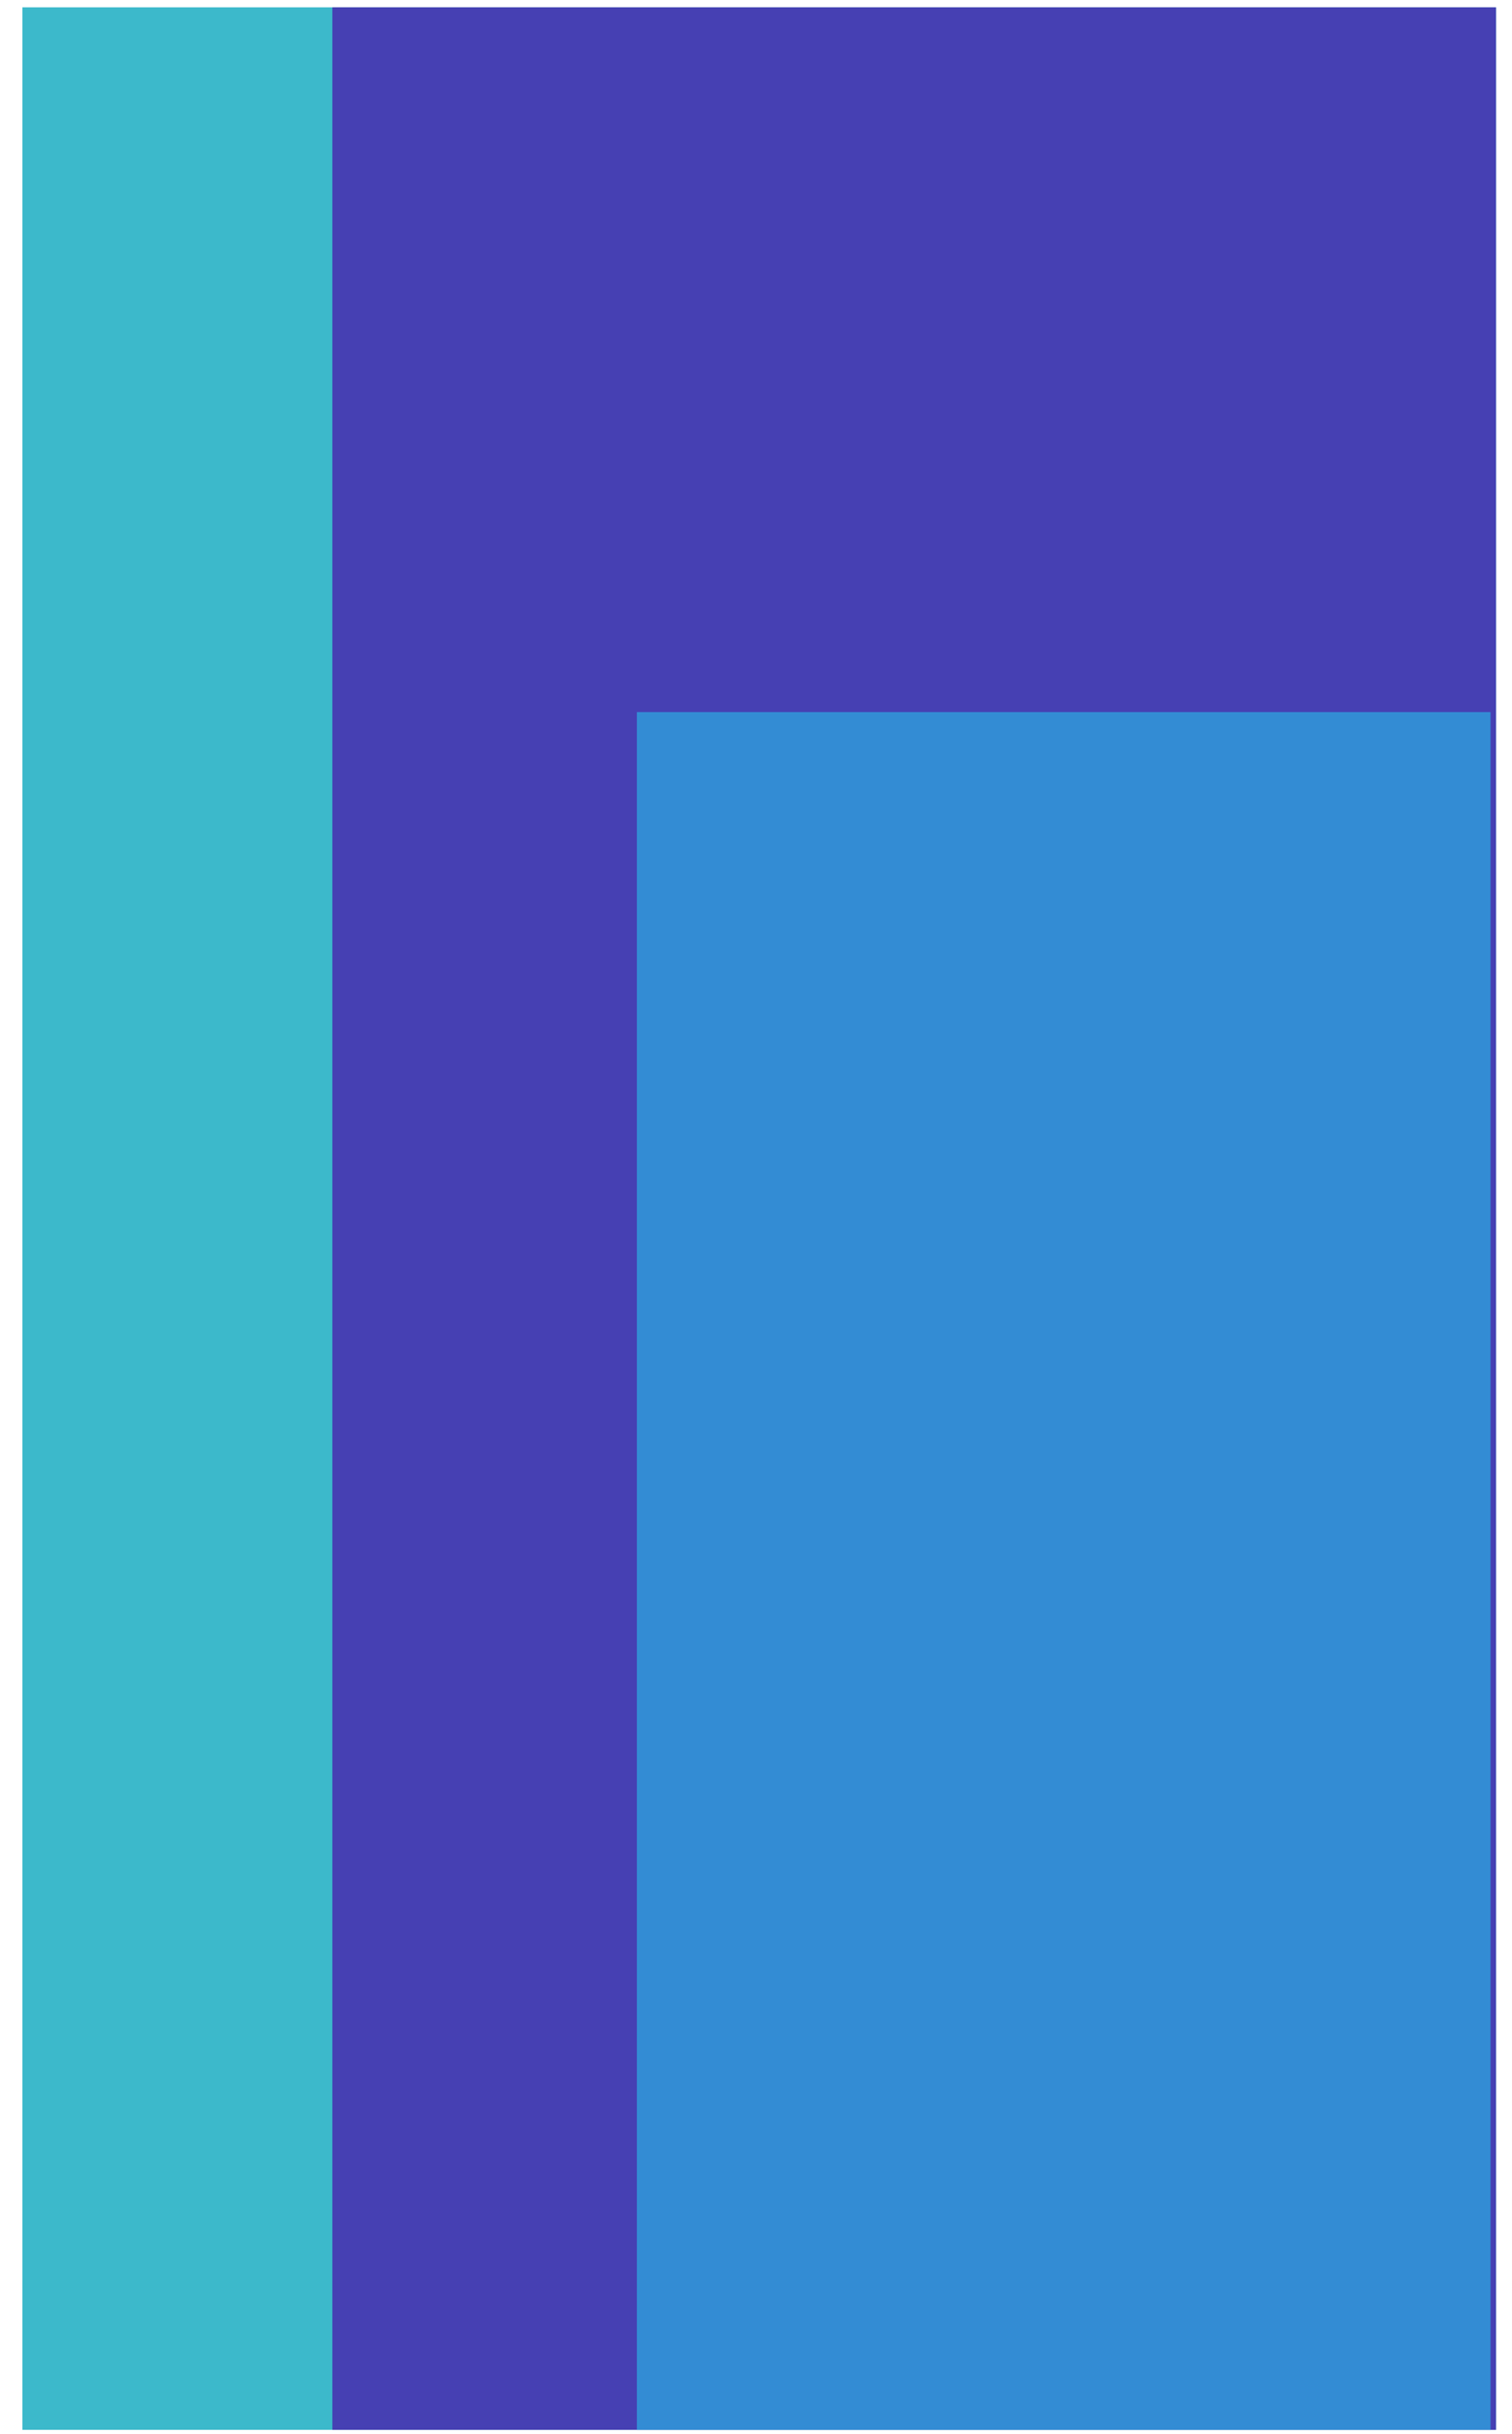
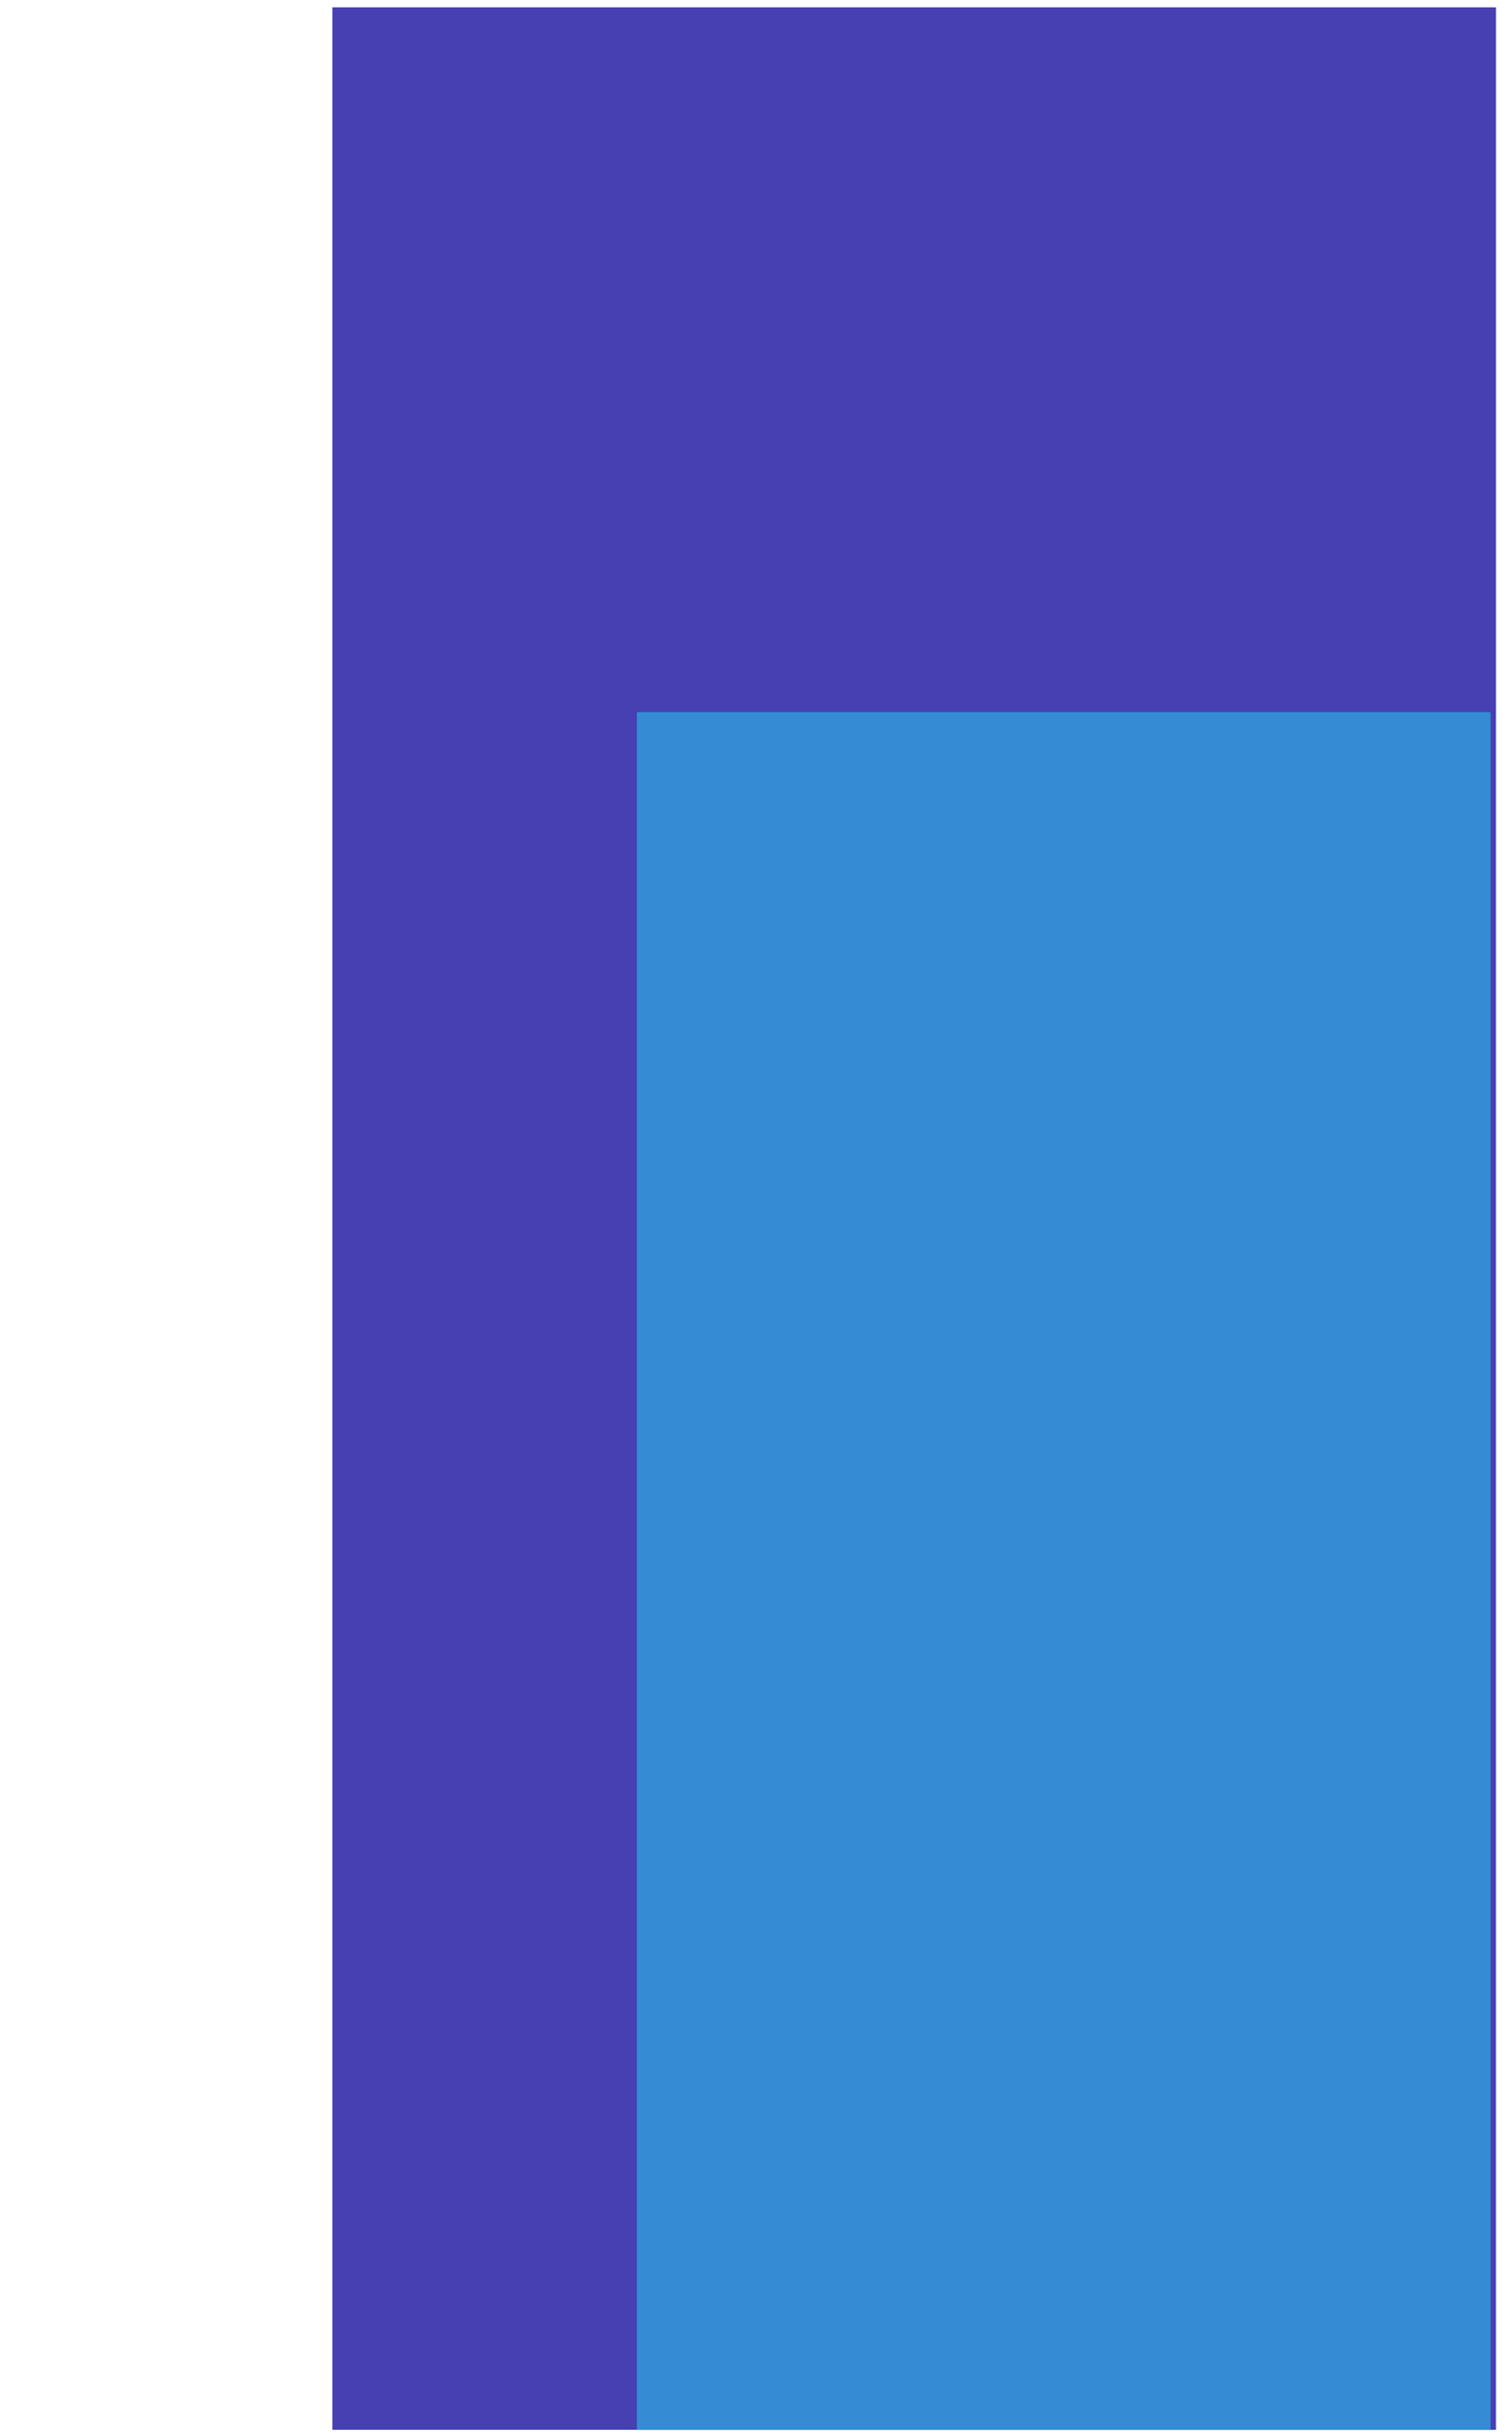
<svg xmlns="http://www.w3.org/2000/svg" width="41" height="66" viewBox="0 0 41 66" fill="none">
-   <path d="M40.566 0.199H0.607V65.881H40.566V0.199Z" fill="#3CB9CB" />
  <path d="M40.566 0.199H9.012V65.881H40.566V0.199Z" fill="#4640B3" />
  <path d="M40.418 19.307H17.269V65.881H40.418V19.307Z" fill="#338CD4" />
</svg>